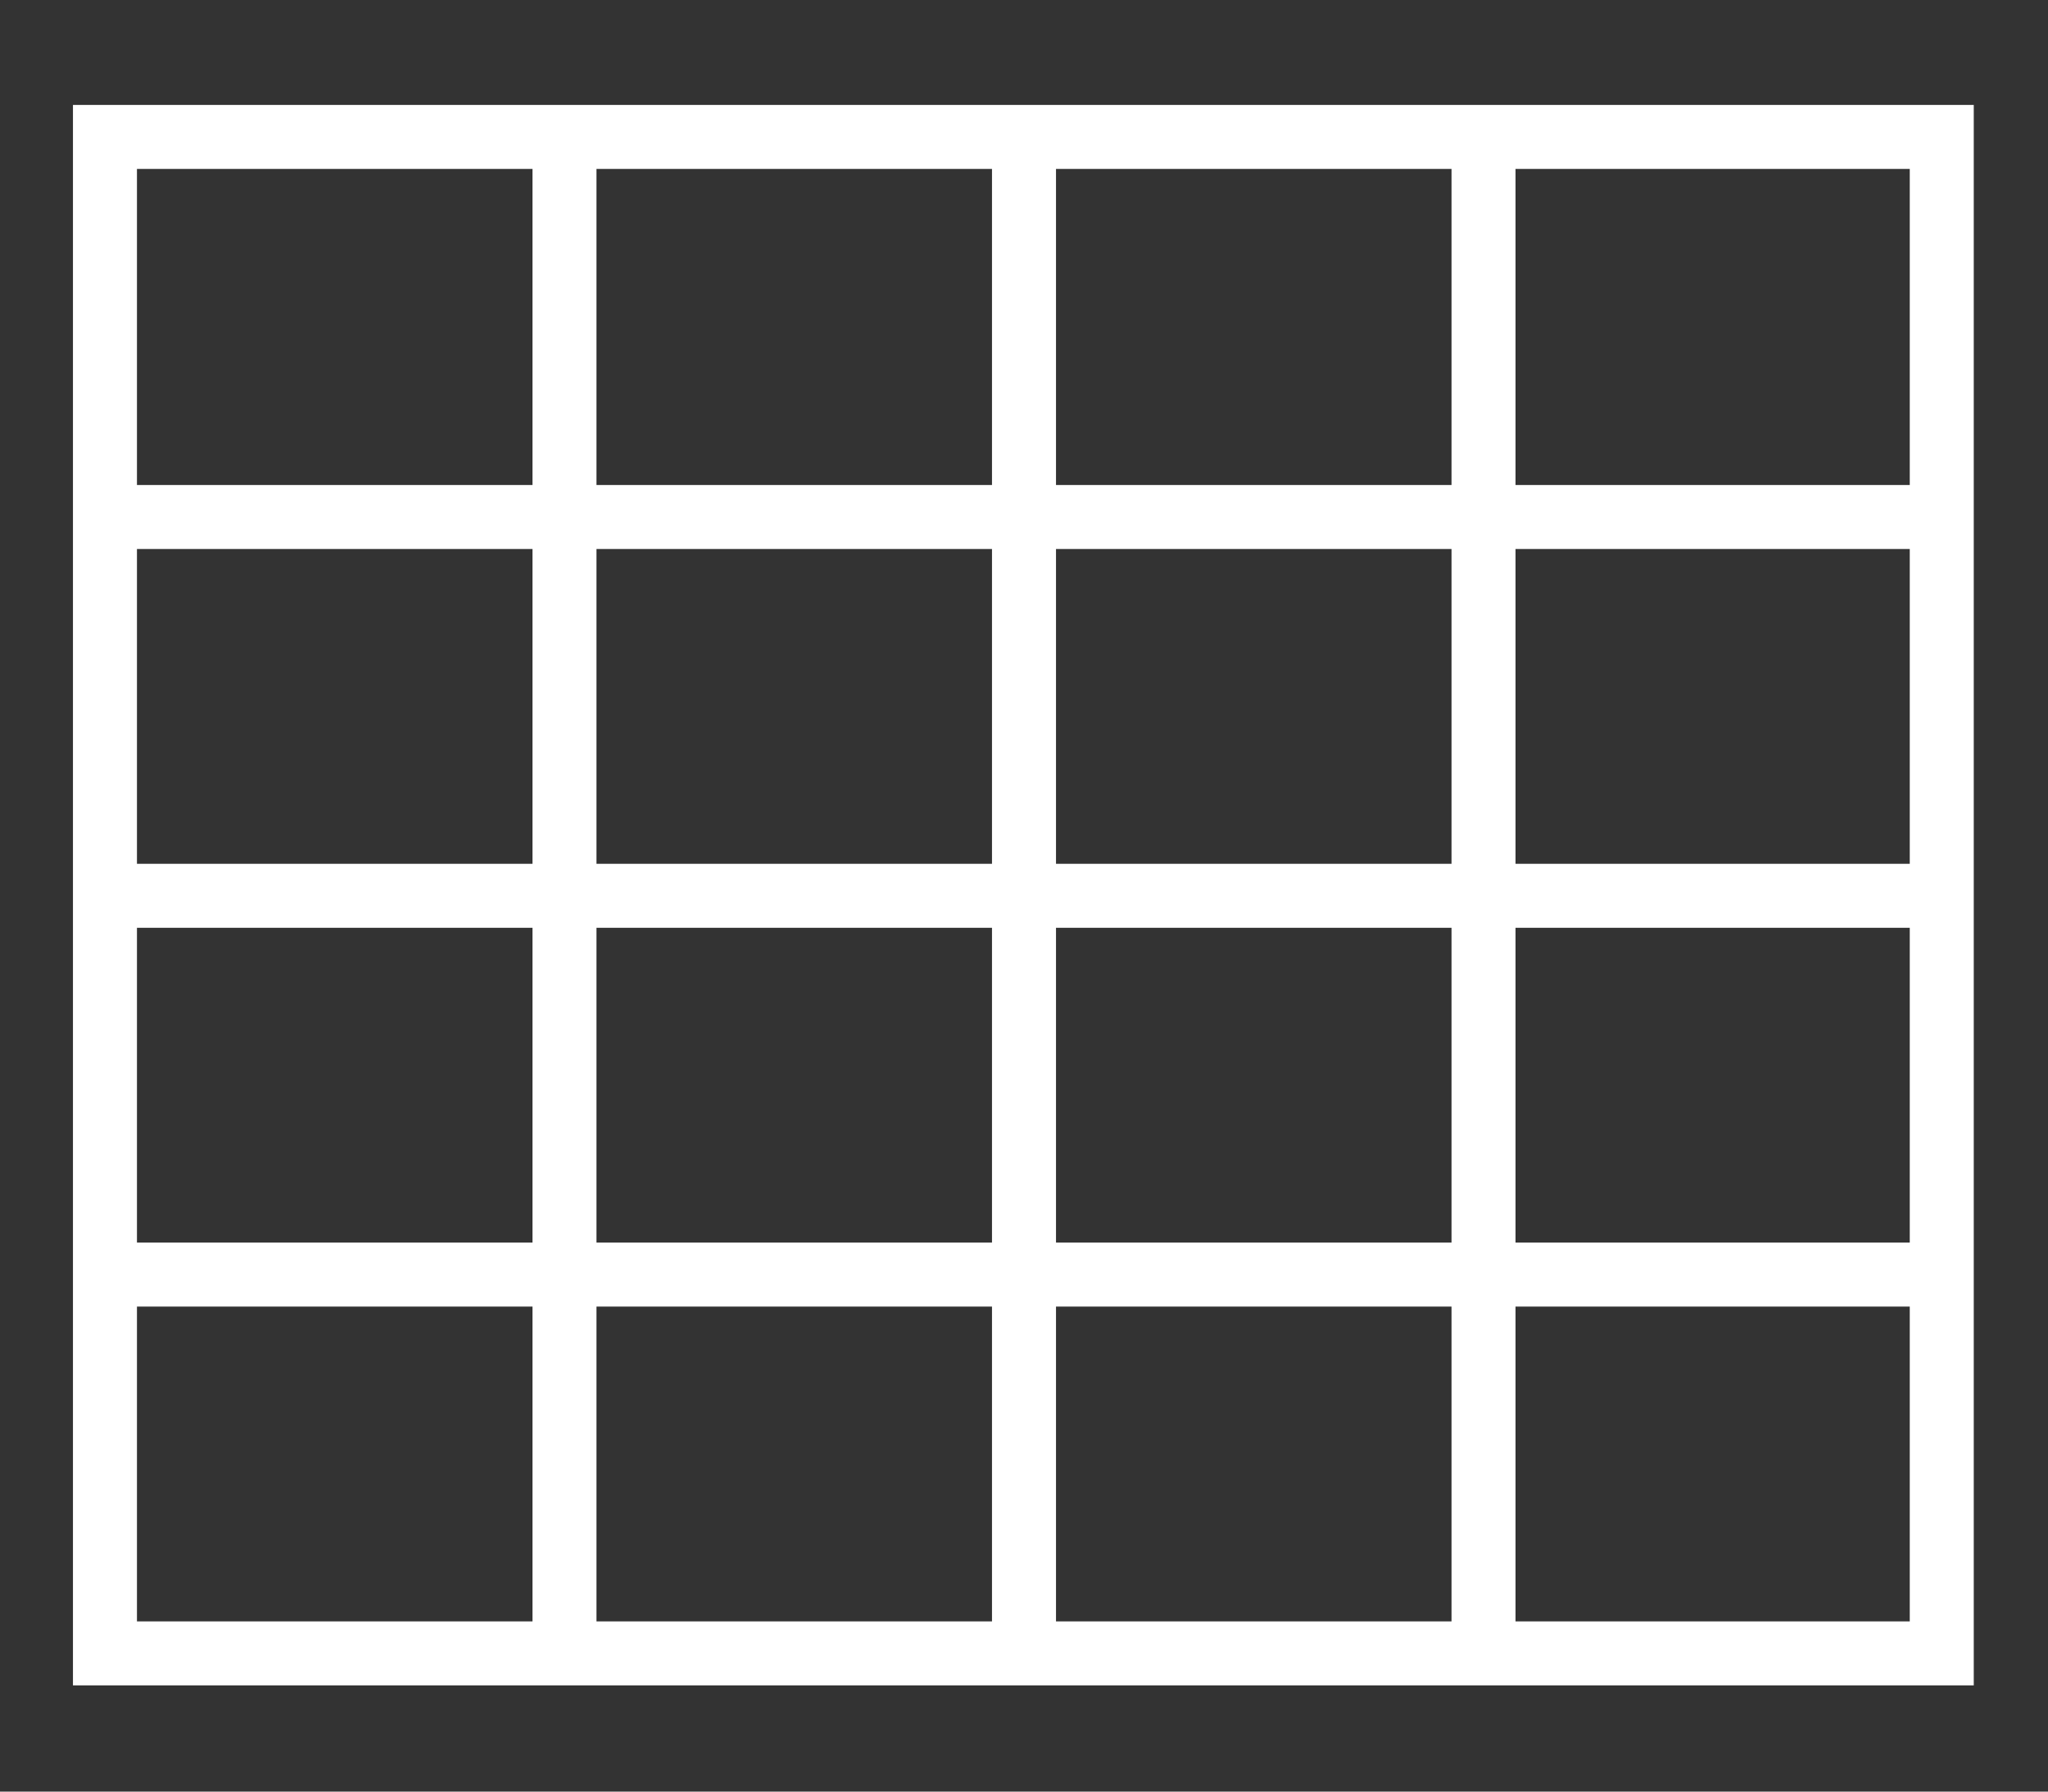
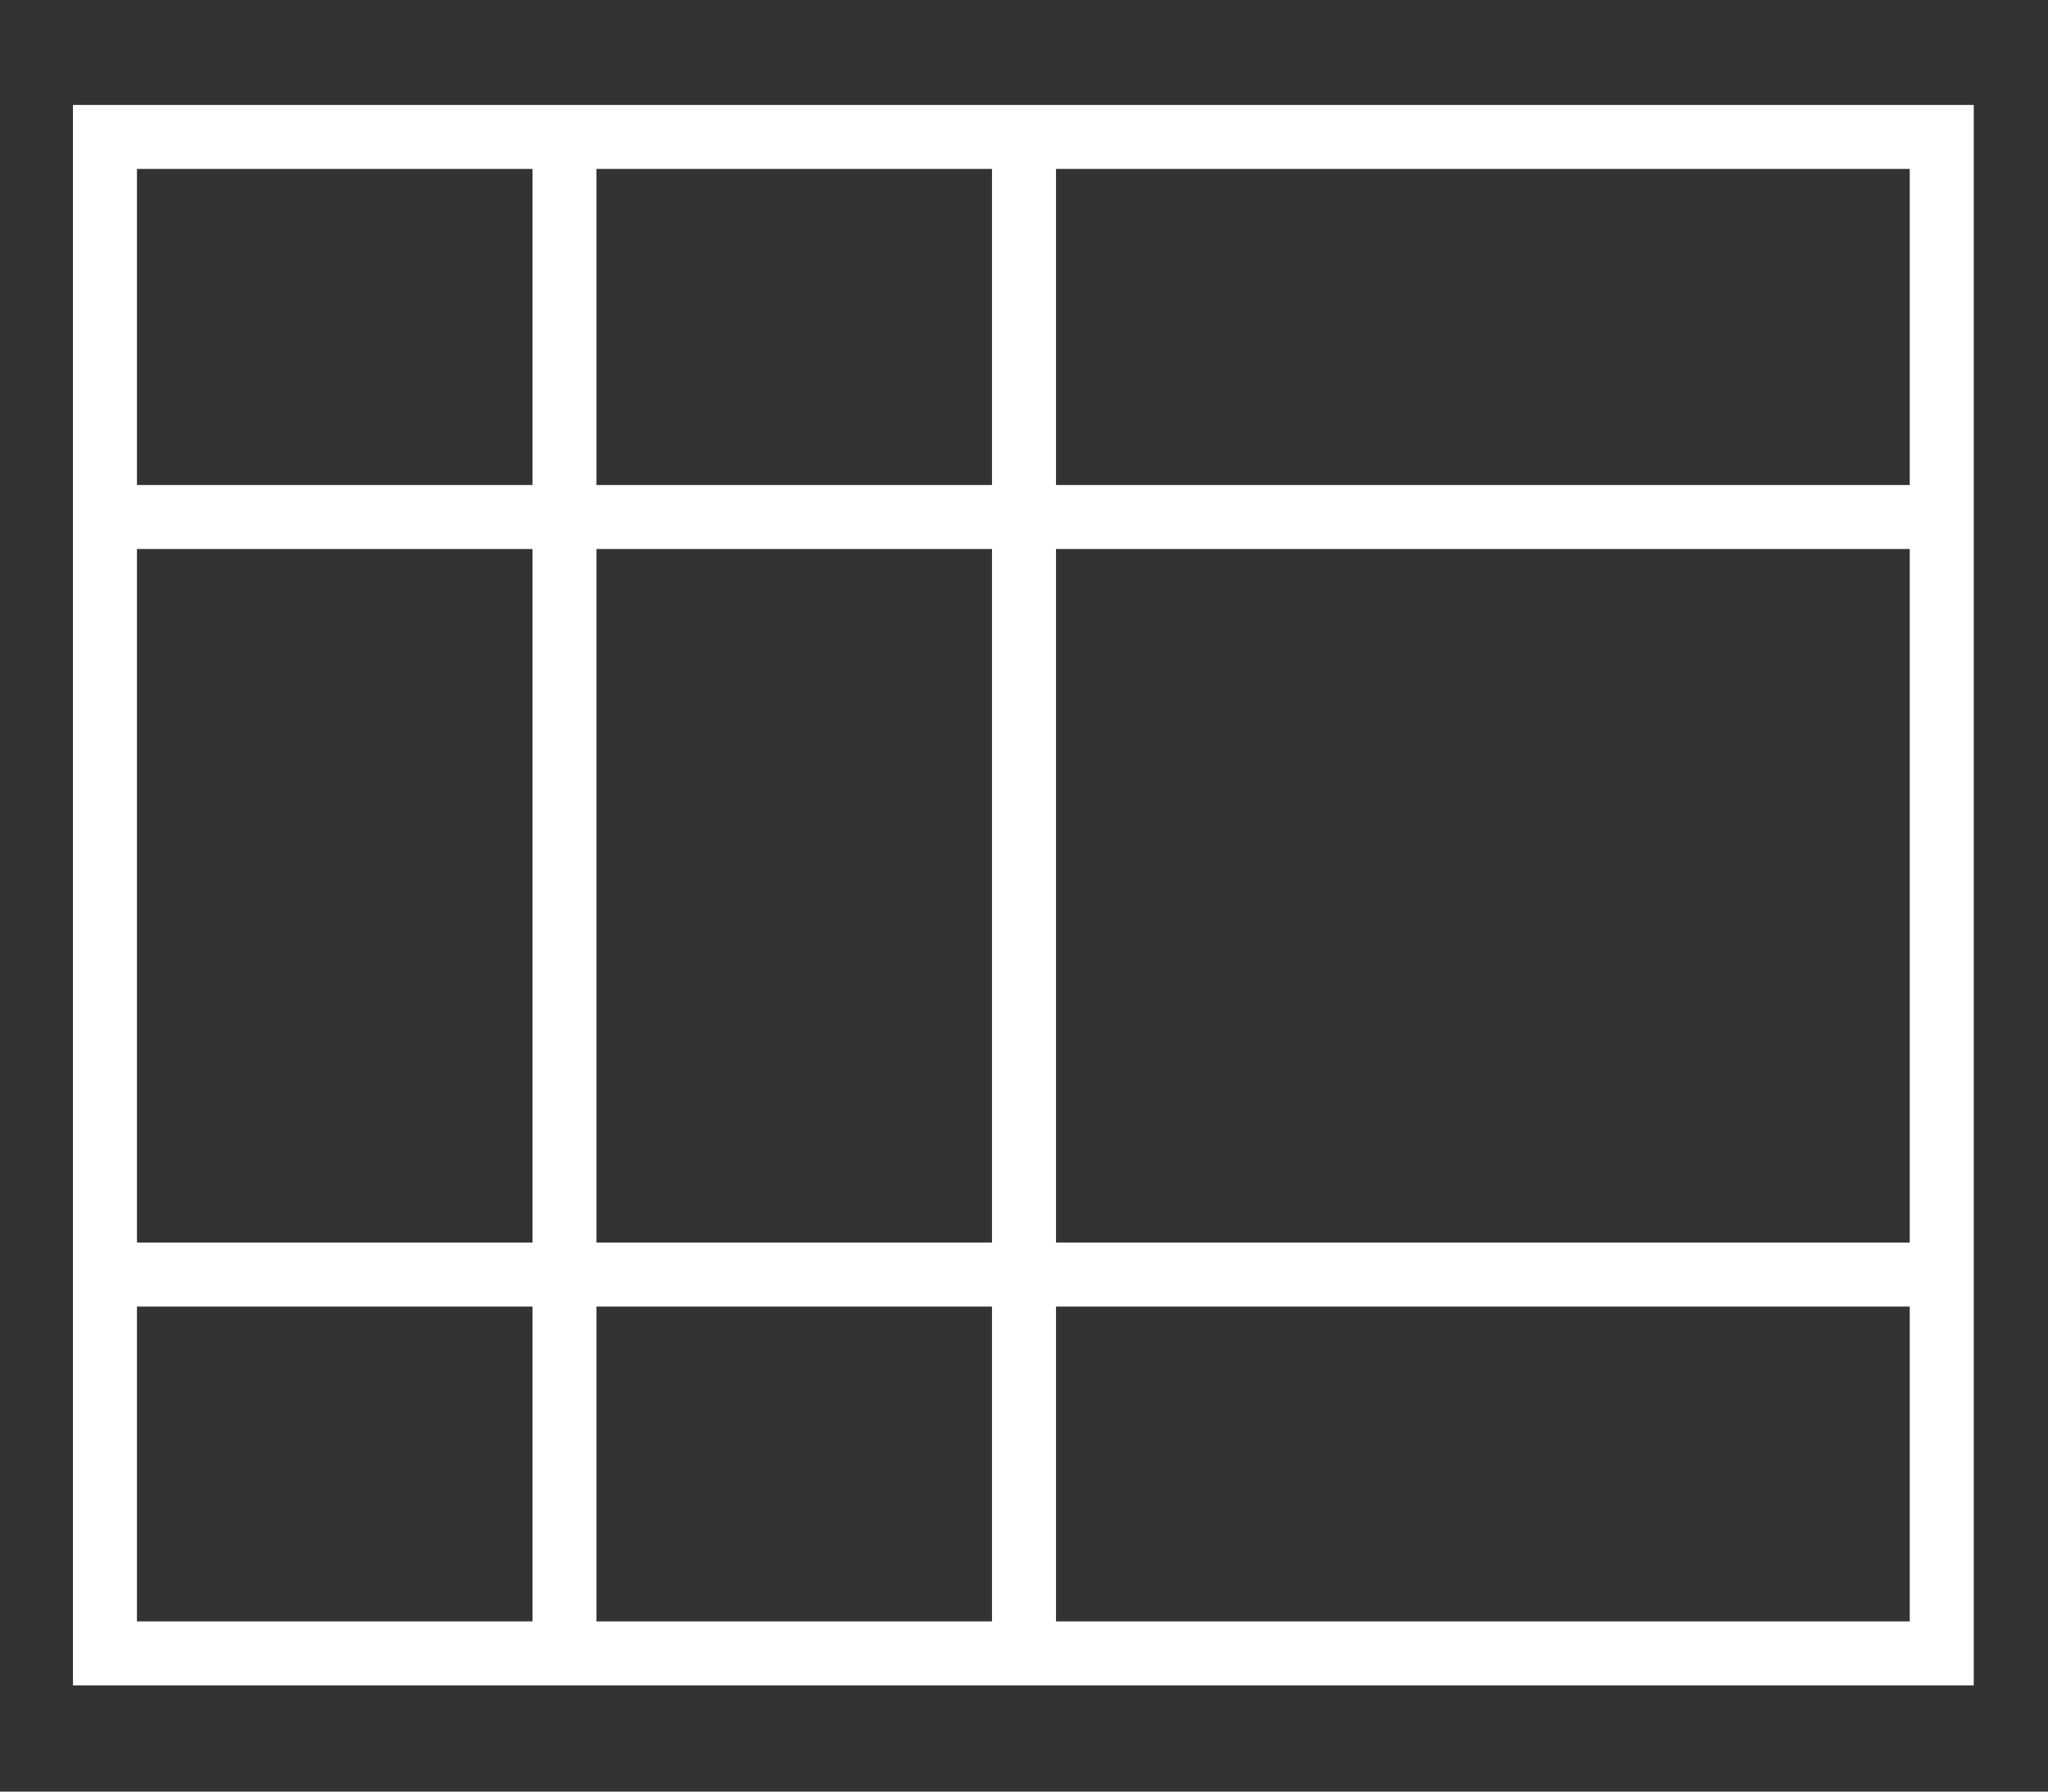
<svg xmlns="http://www.w3.org/2000/svg" viewBox="0 0 16 14">
  <rect x="0" y="0" width="16" height="14" fill="#333333" stroke="none" />
  <defs>
    <style>.cls-1{fill:none;stroke:#fff;stroke-miterlimit:10;stroke-width:0.5px;}</style>
  </defs>
  <title>calendar-view-icon</title>
  <g id="Layer_5" data-name="Layer 5">
    <rect class="cls-1" x="0.82" y="1.07" width="14.35" height="11.85" />
    <line class="cls-1" x1="4.41" y1="1.07" x2="4.41" y2="12.93" />
-     <line class="cls-1" x1="11.59" y1="1.07" x2="11.59" y2="12.93" />
    <line class="cls-1" x1="8" y1="1.07" x2="8" y2="12.93" />
    <line class="cls-1" x1="0.82" y1="9.96" x2="15.18" y2="9.96" />
-     <line class="cls-1" x1="0.82" y1="7" x2="15.18" y2="7" />
    <line class="cls-1" x1="0.82" y1="4.04" x2="15.18" y2="4.04" />
  </g>
</svg>